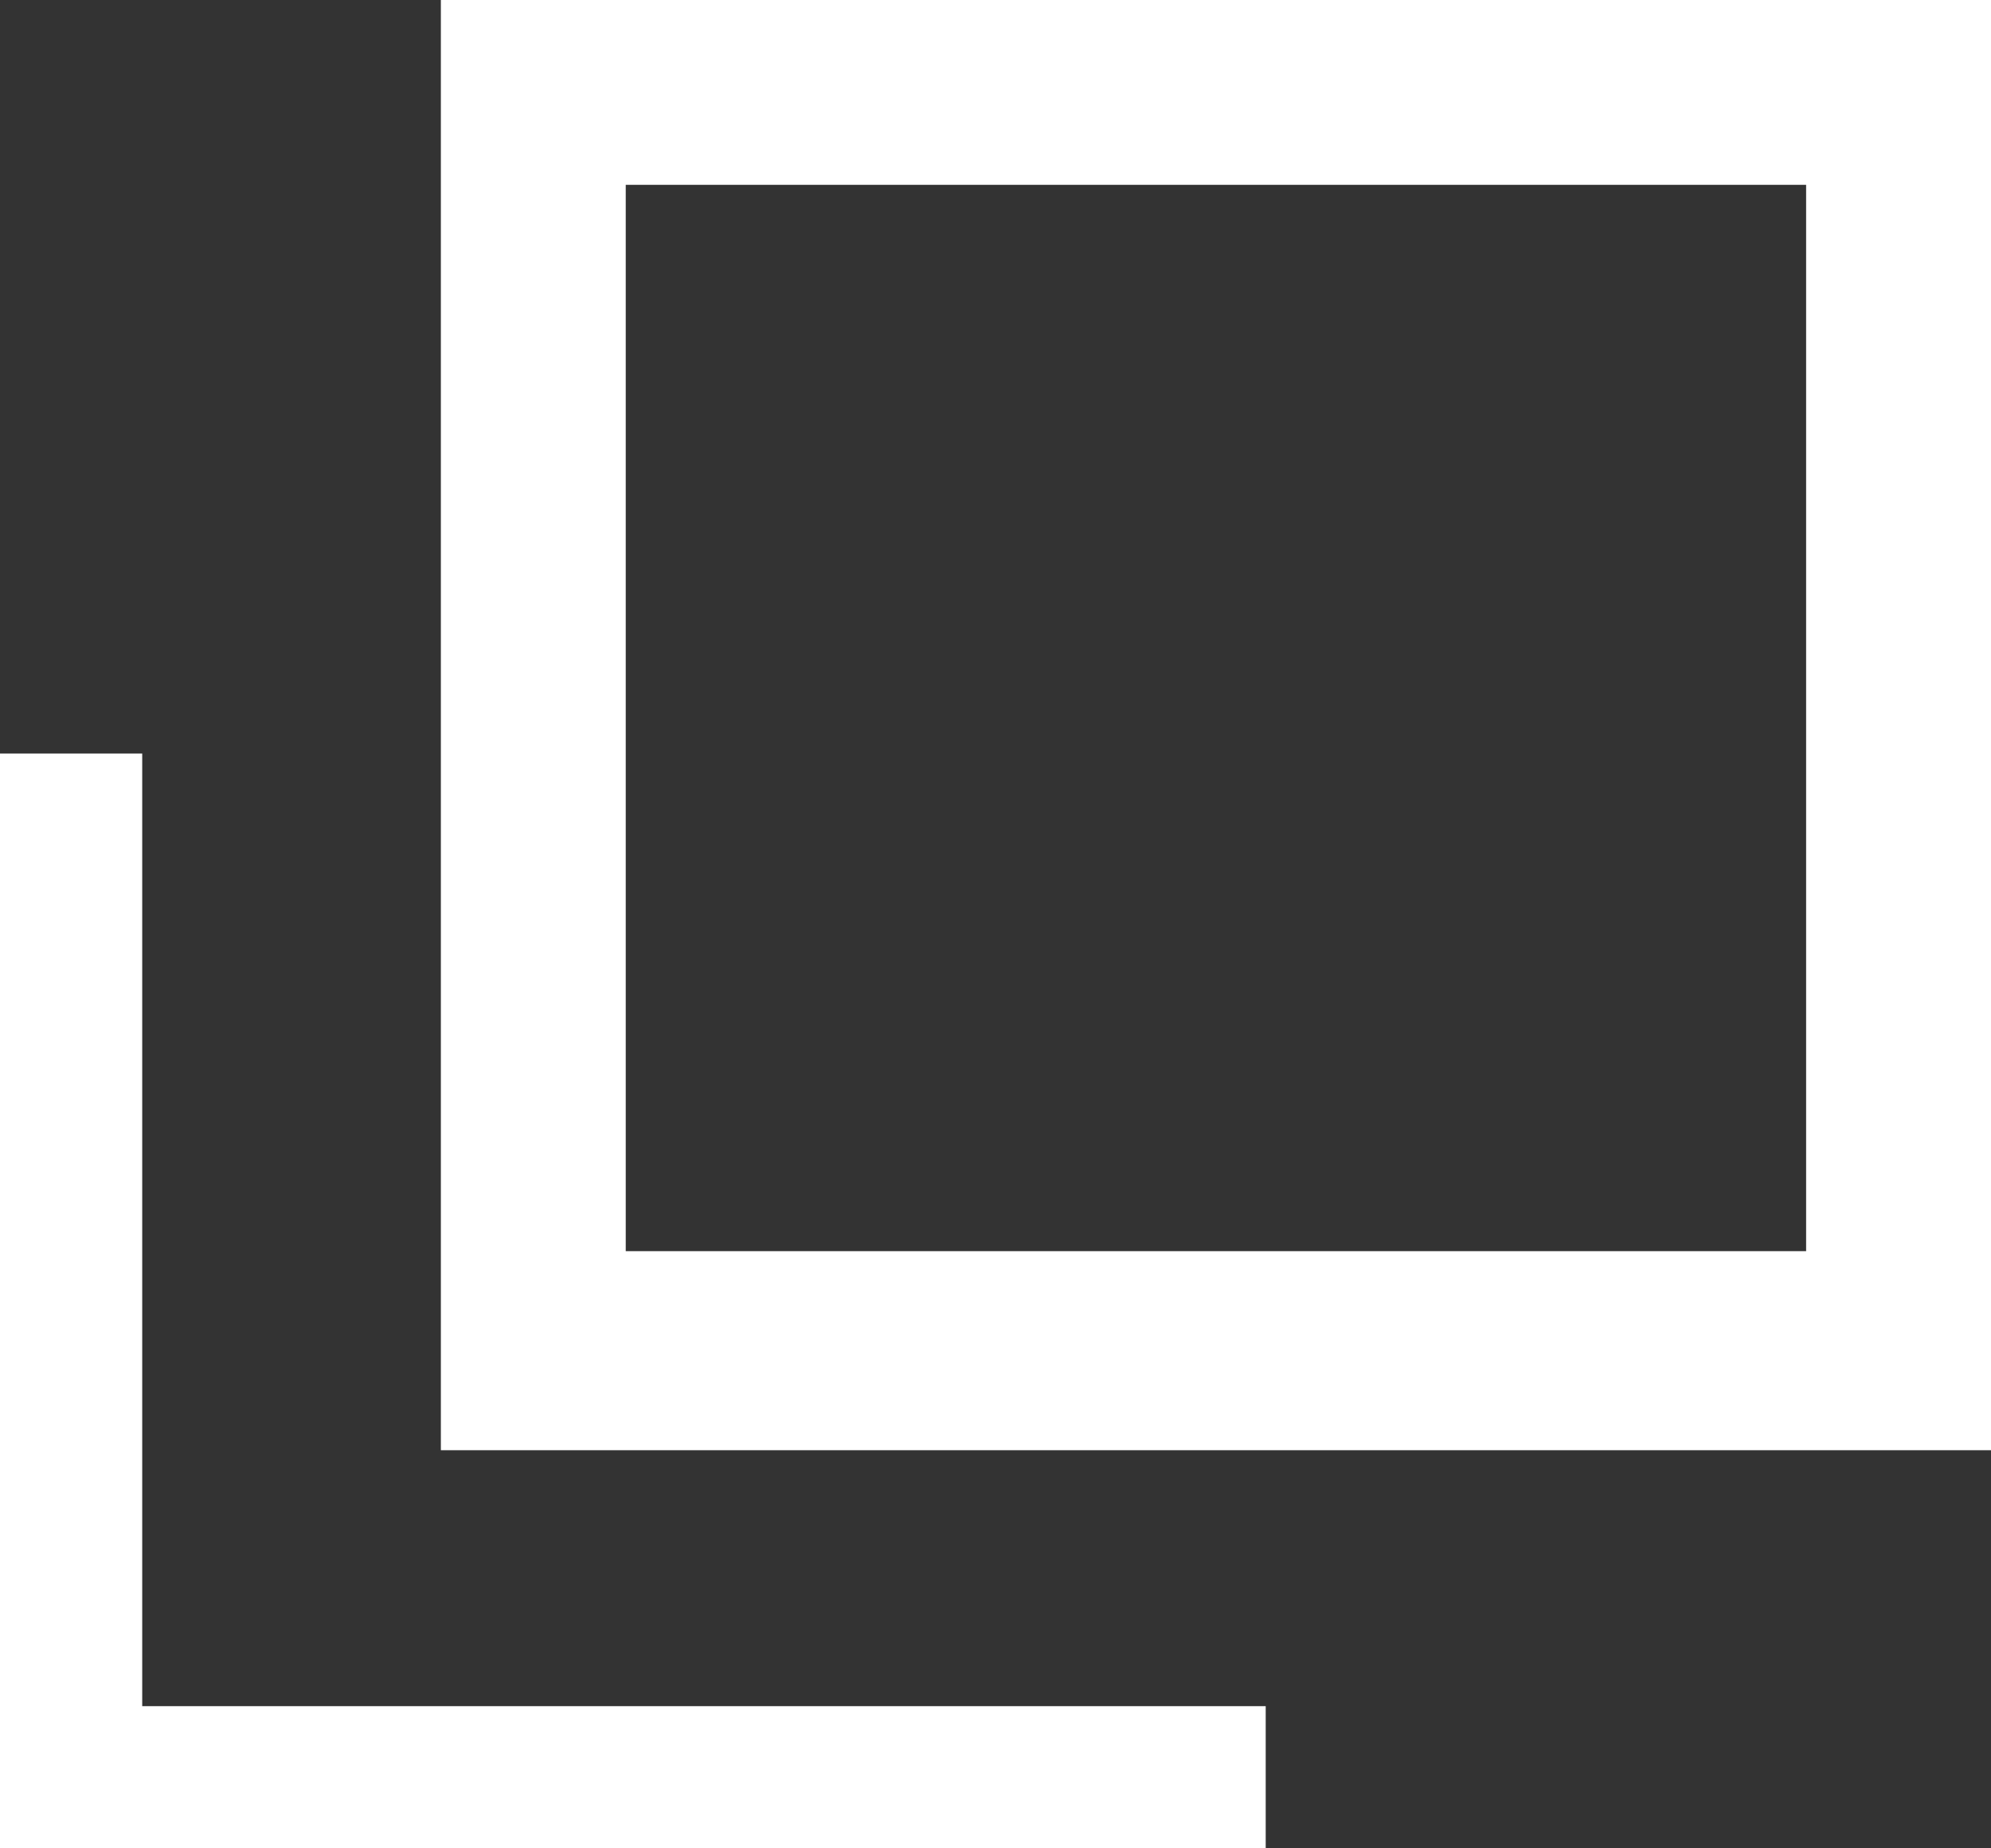
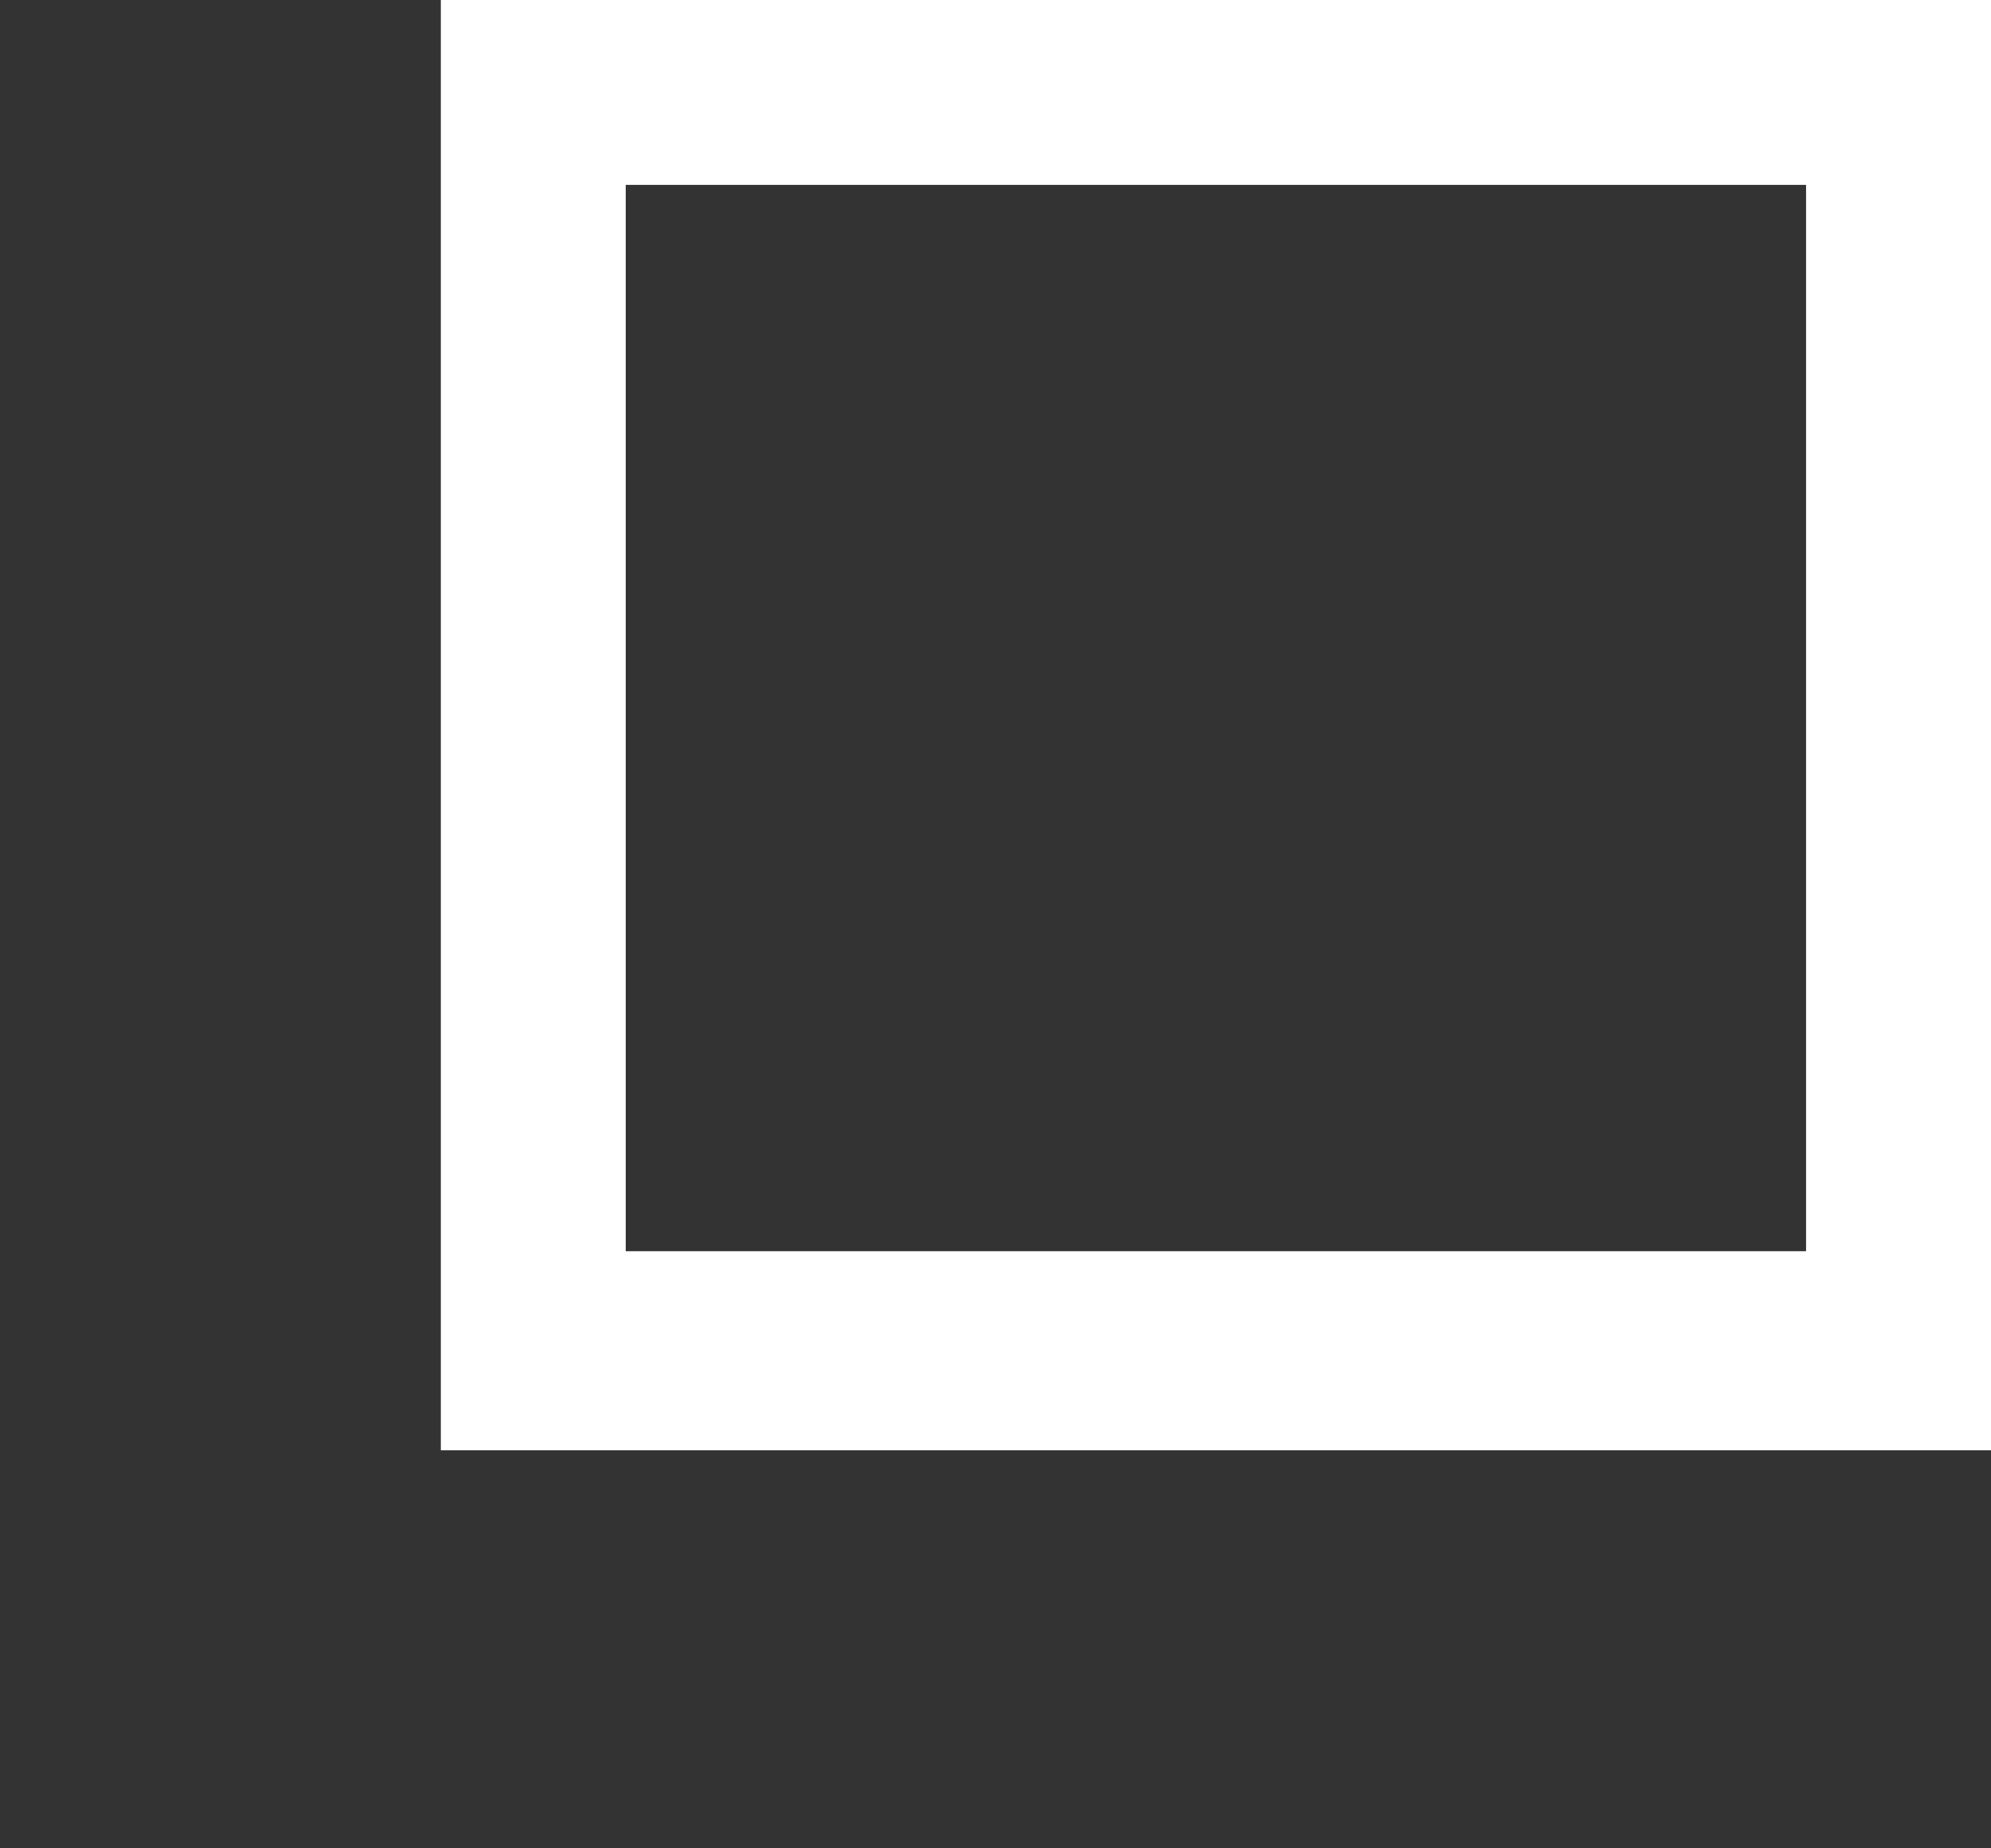
<svg xmlns="http://www.w3.org/2000/svg" id="_レイヤー_1" data-name="レイヤー 1" width="14" height="13" version="1.1" viewBox="0 0 14 13">
  <rect x="0" y="0" width="14" height="13" fill="#333333" stroke="none" />
  <defs>
    <style>
      .cls-1 {
        fill: #fff;
        stroke-width: 0px;
      }
    </style>
  </defs>
-   <polygon class="cls-1" points="8.9 13 0 13 0 5.3 1 5.3 1 12 8.9 12 8.9 13" />
  <path class="cls-1" d="M14,10.2H3.1V0h11v10.2ZM4.4,8.8h8.3V1.3H4.4v7.6Z" />
</svg>